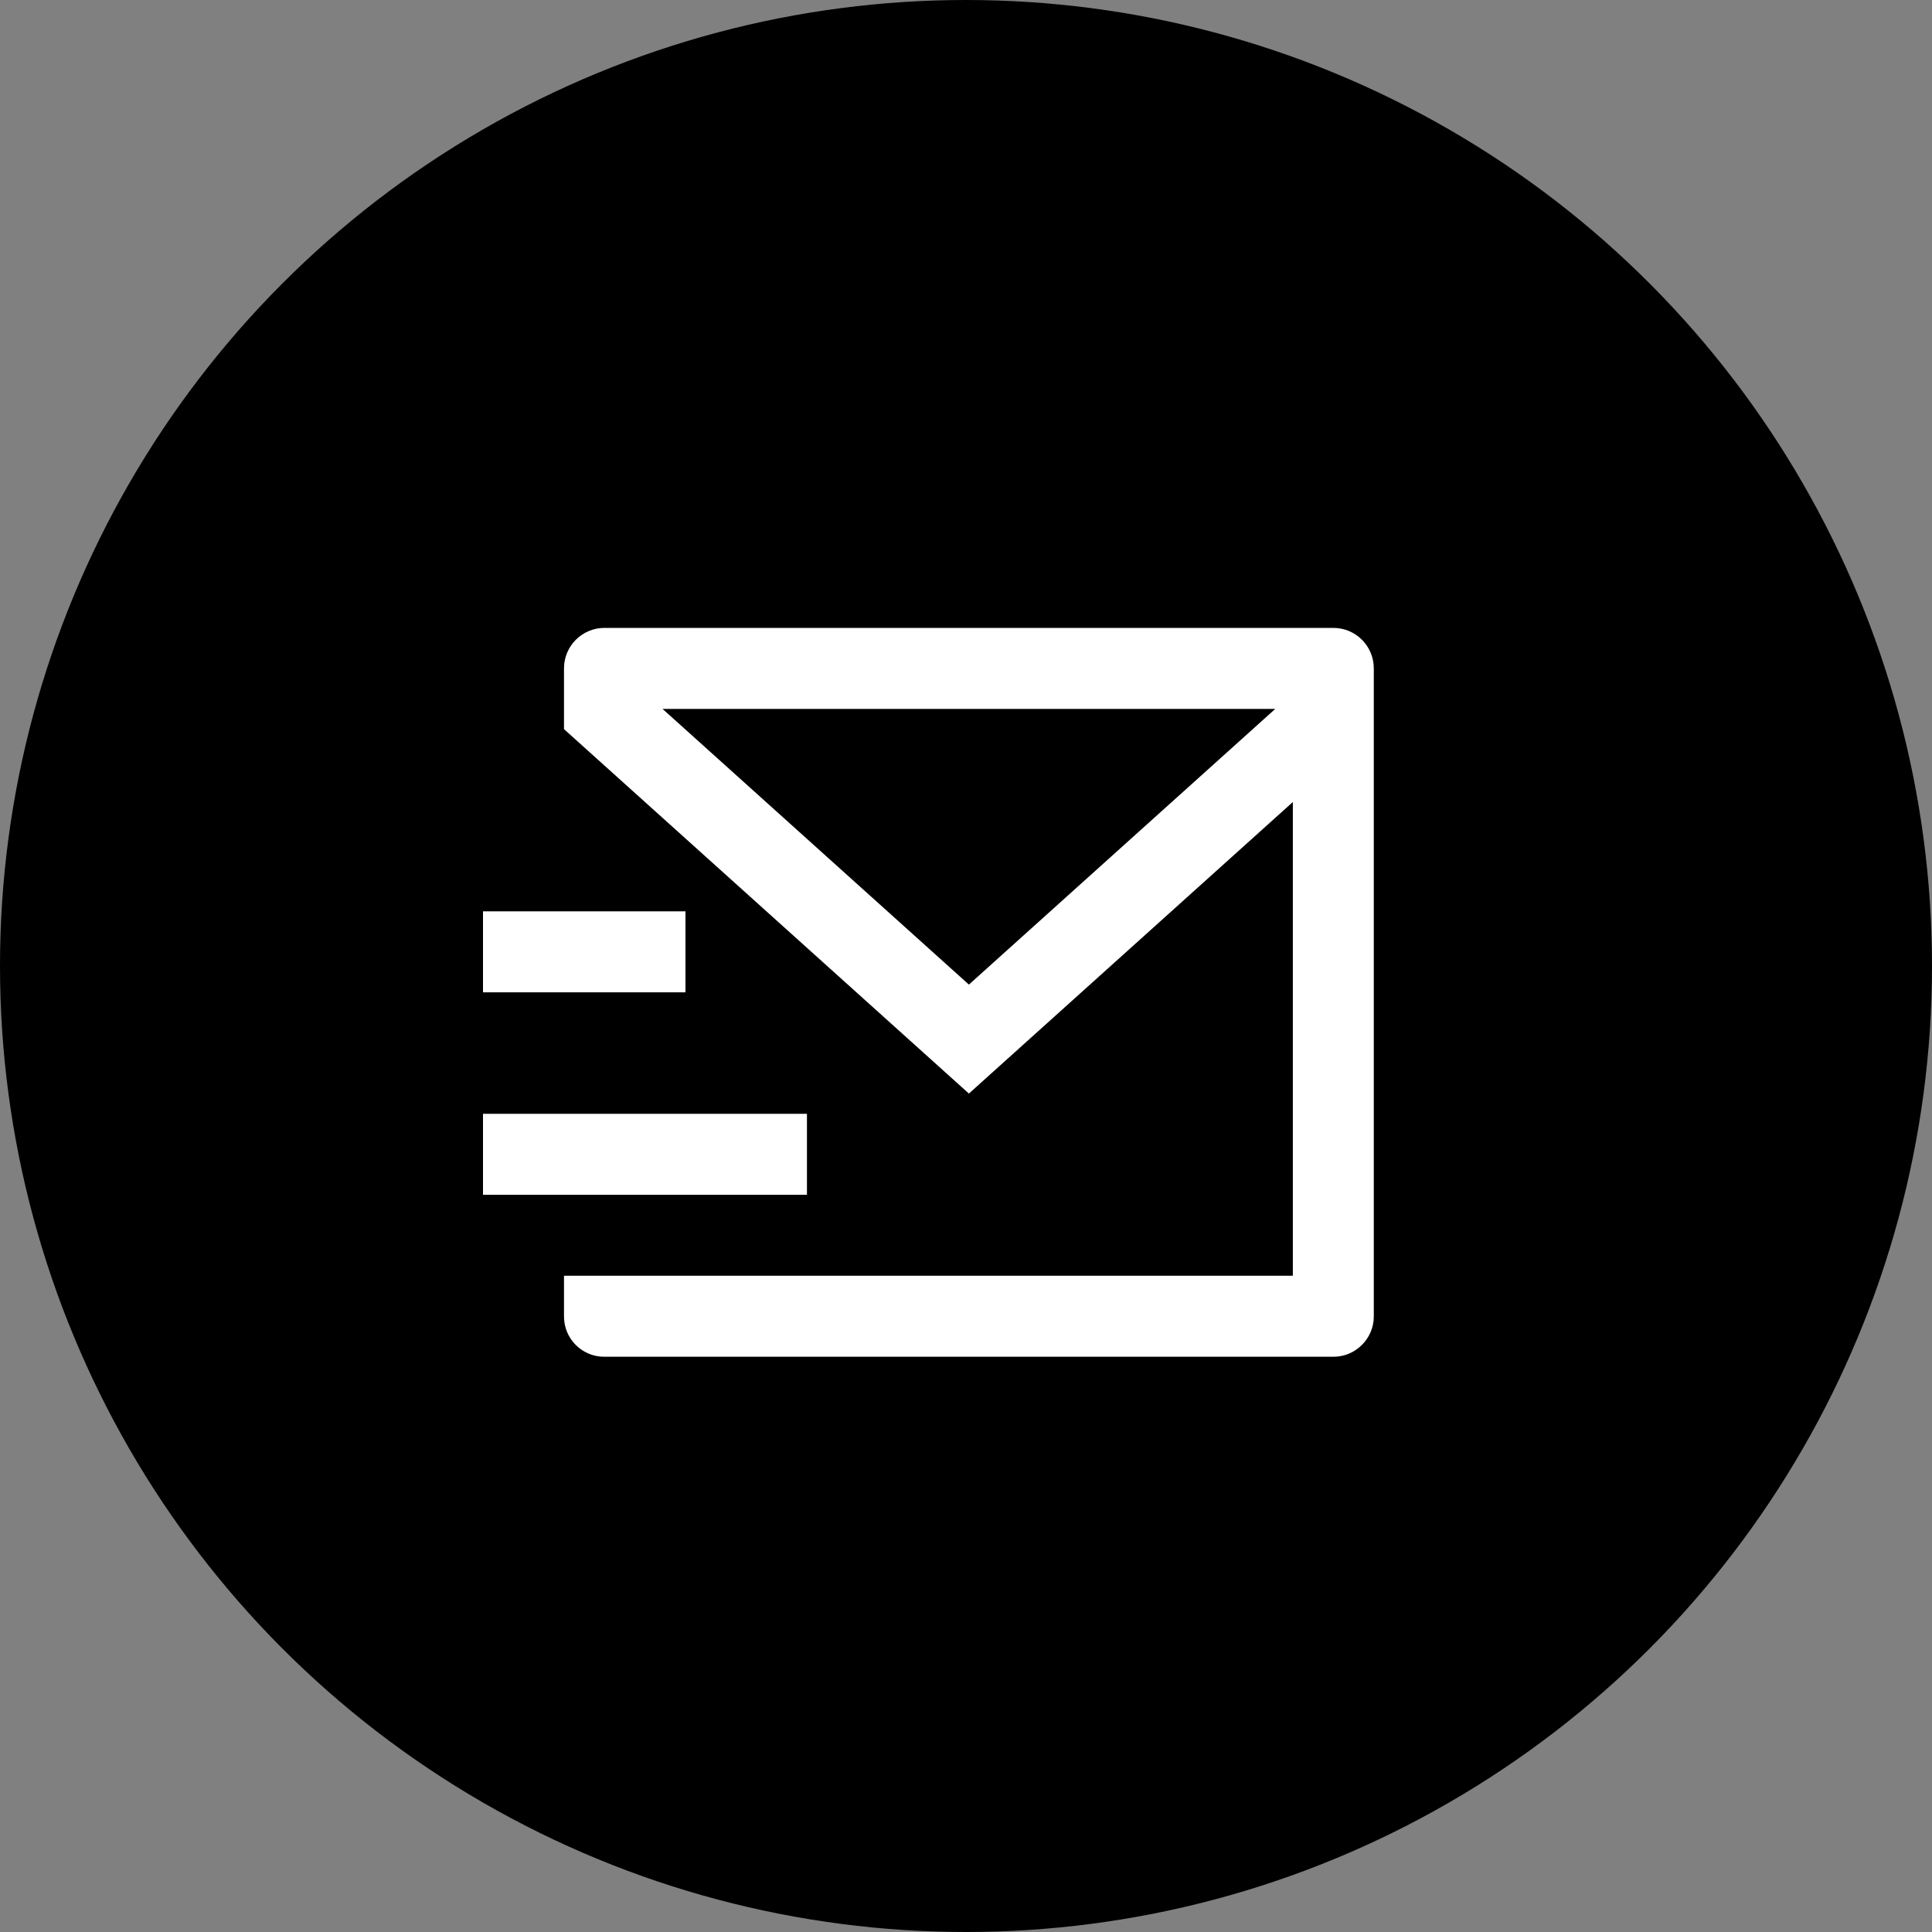
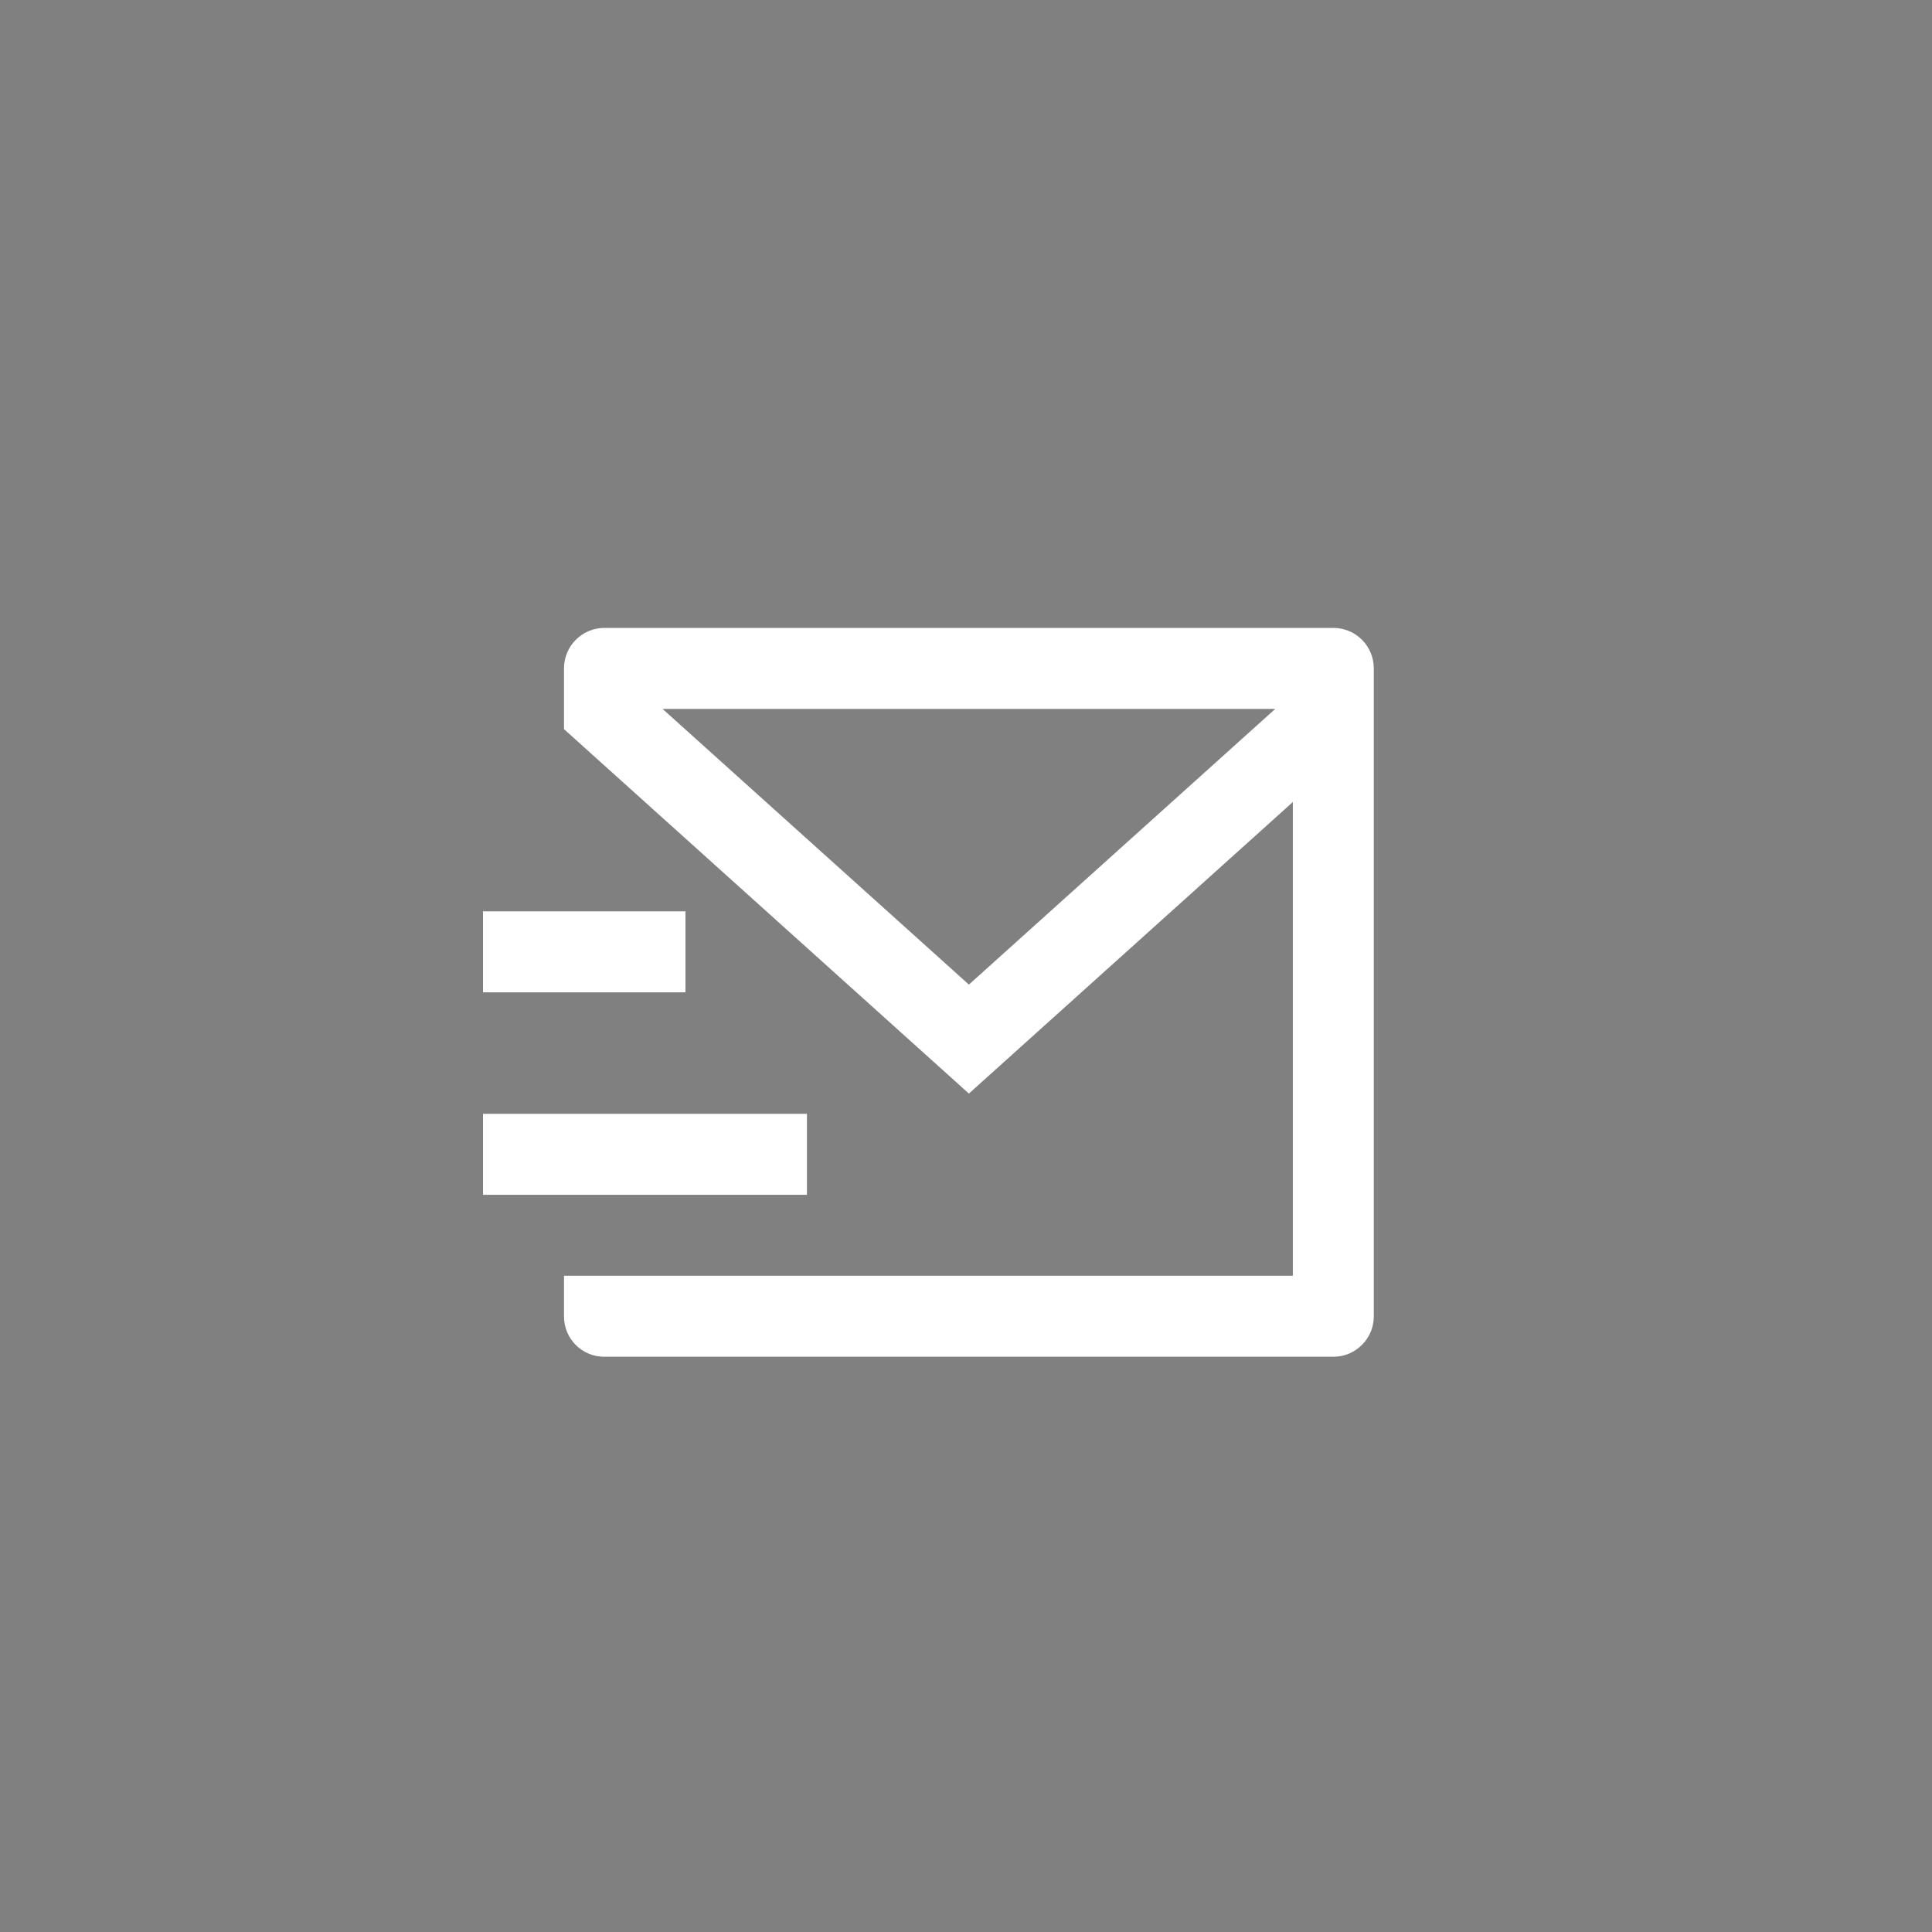
<svg xmlns="http://www.w3.org/2000/svg" width="40" height="40" viewBox="0 0 40 40" fill="none">
  <rect x="0" y="0" width="40" height="40" fill="#808080" stroke="none" />
-   <circle cx="20" cy="20" r="20" fill="black" />
  <path d="M27.605 13C28.068 13 28.443 13.375 28.443 13.838V27.257C28.443 27.717 28.062 28.09 27.612 28.09H12.508C12.049 28.09 11.677 27.717 11.677 27.257V26.413H26.767V16.605L20.06 22.641L11.677 15.096V13.838C11.677 13.375 12.052 13 12.515 13H27.605ZM16.707 23.06V24.737H10V23.06H16.707ZM14.192 18.868V20.545H10V18.868H14.192ZM26.403 14.677H13.717L20.06 20.385L26.403 14.677Z" fill="white" />
</svg>